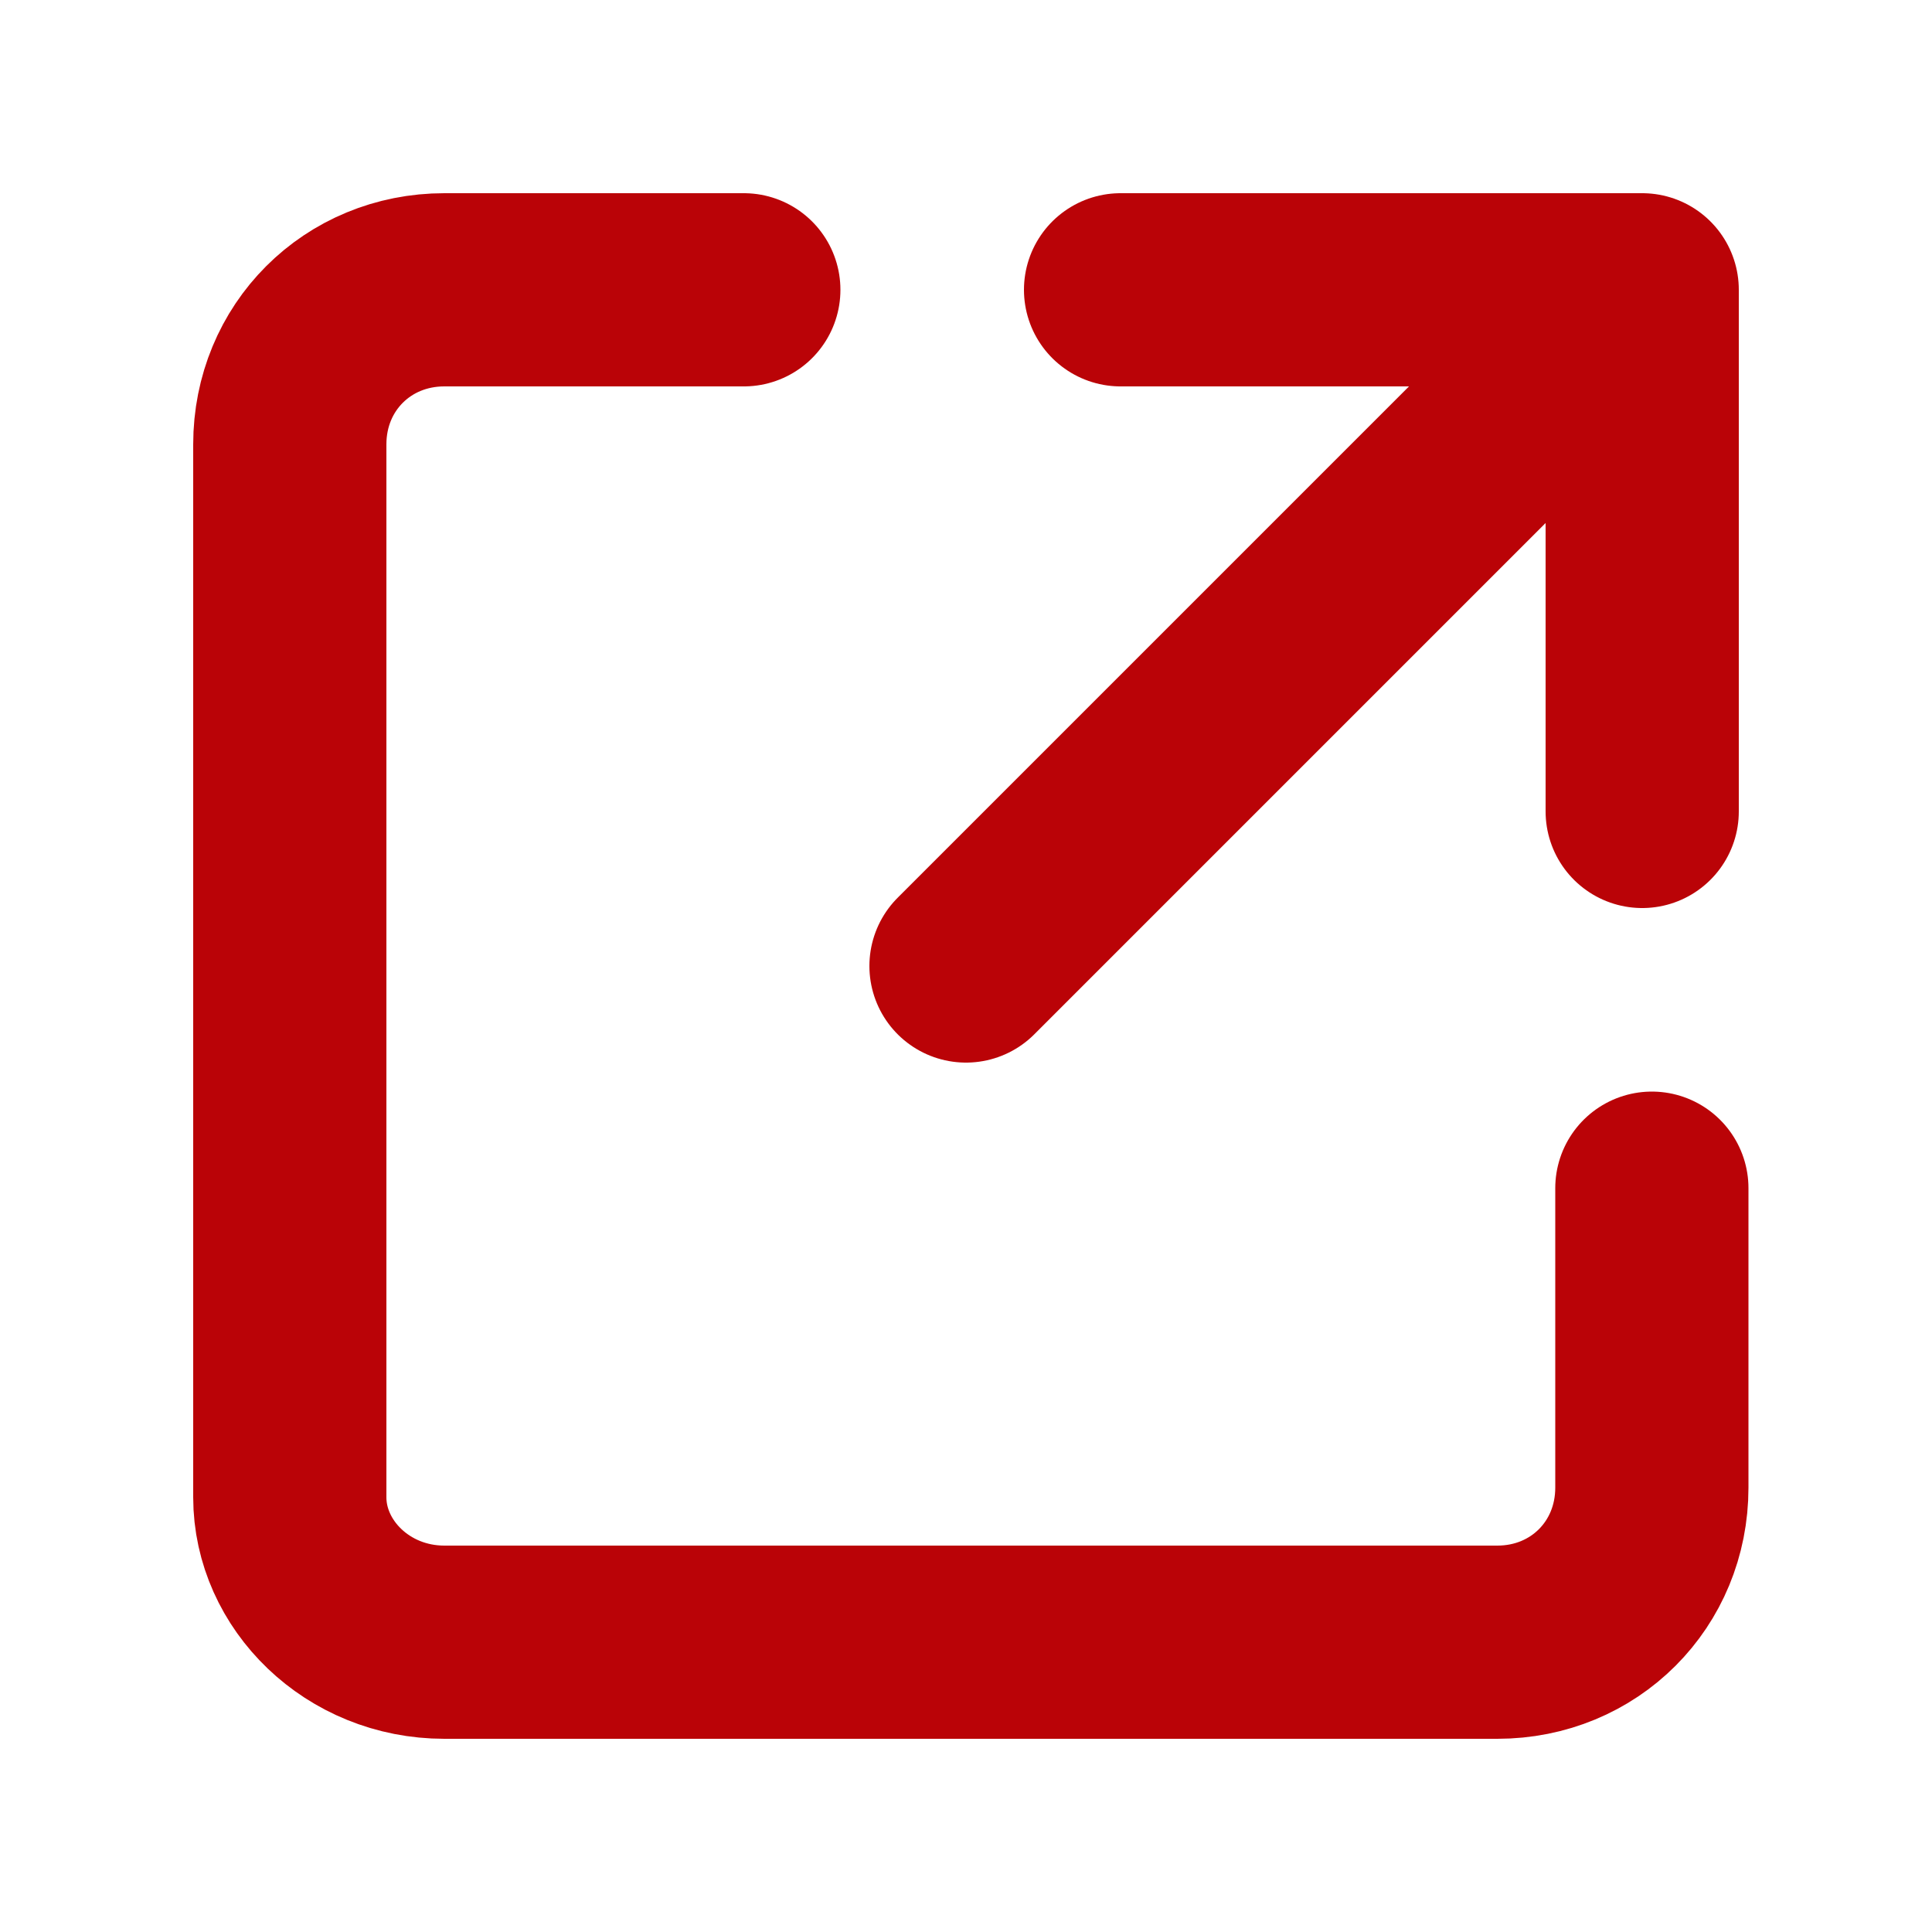
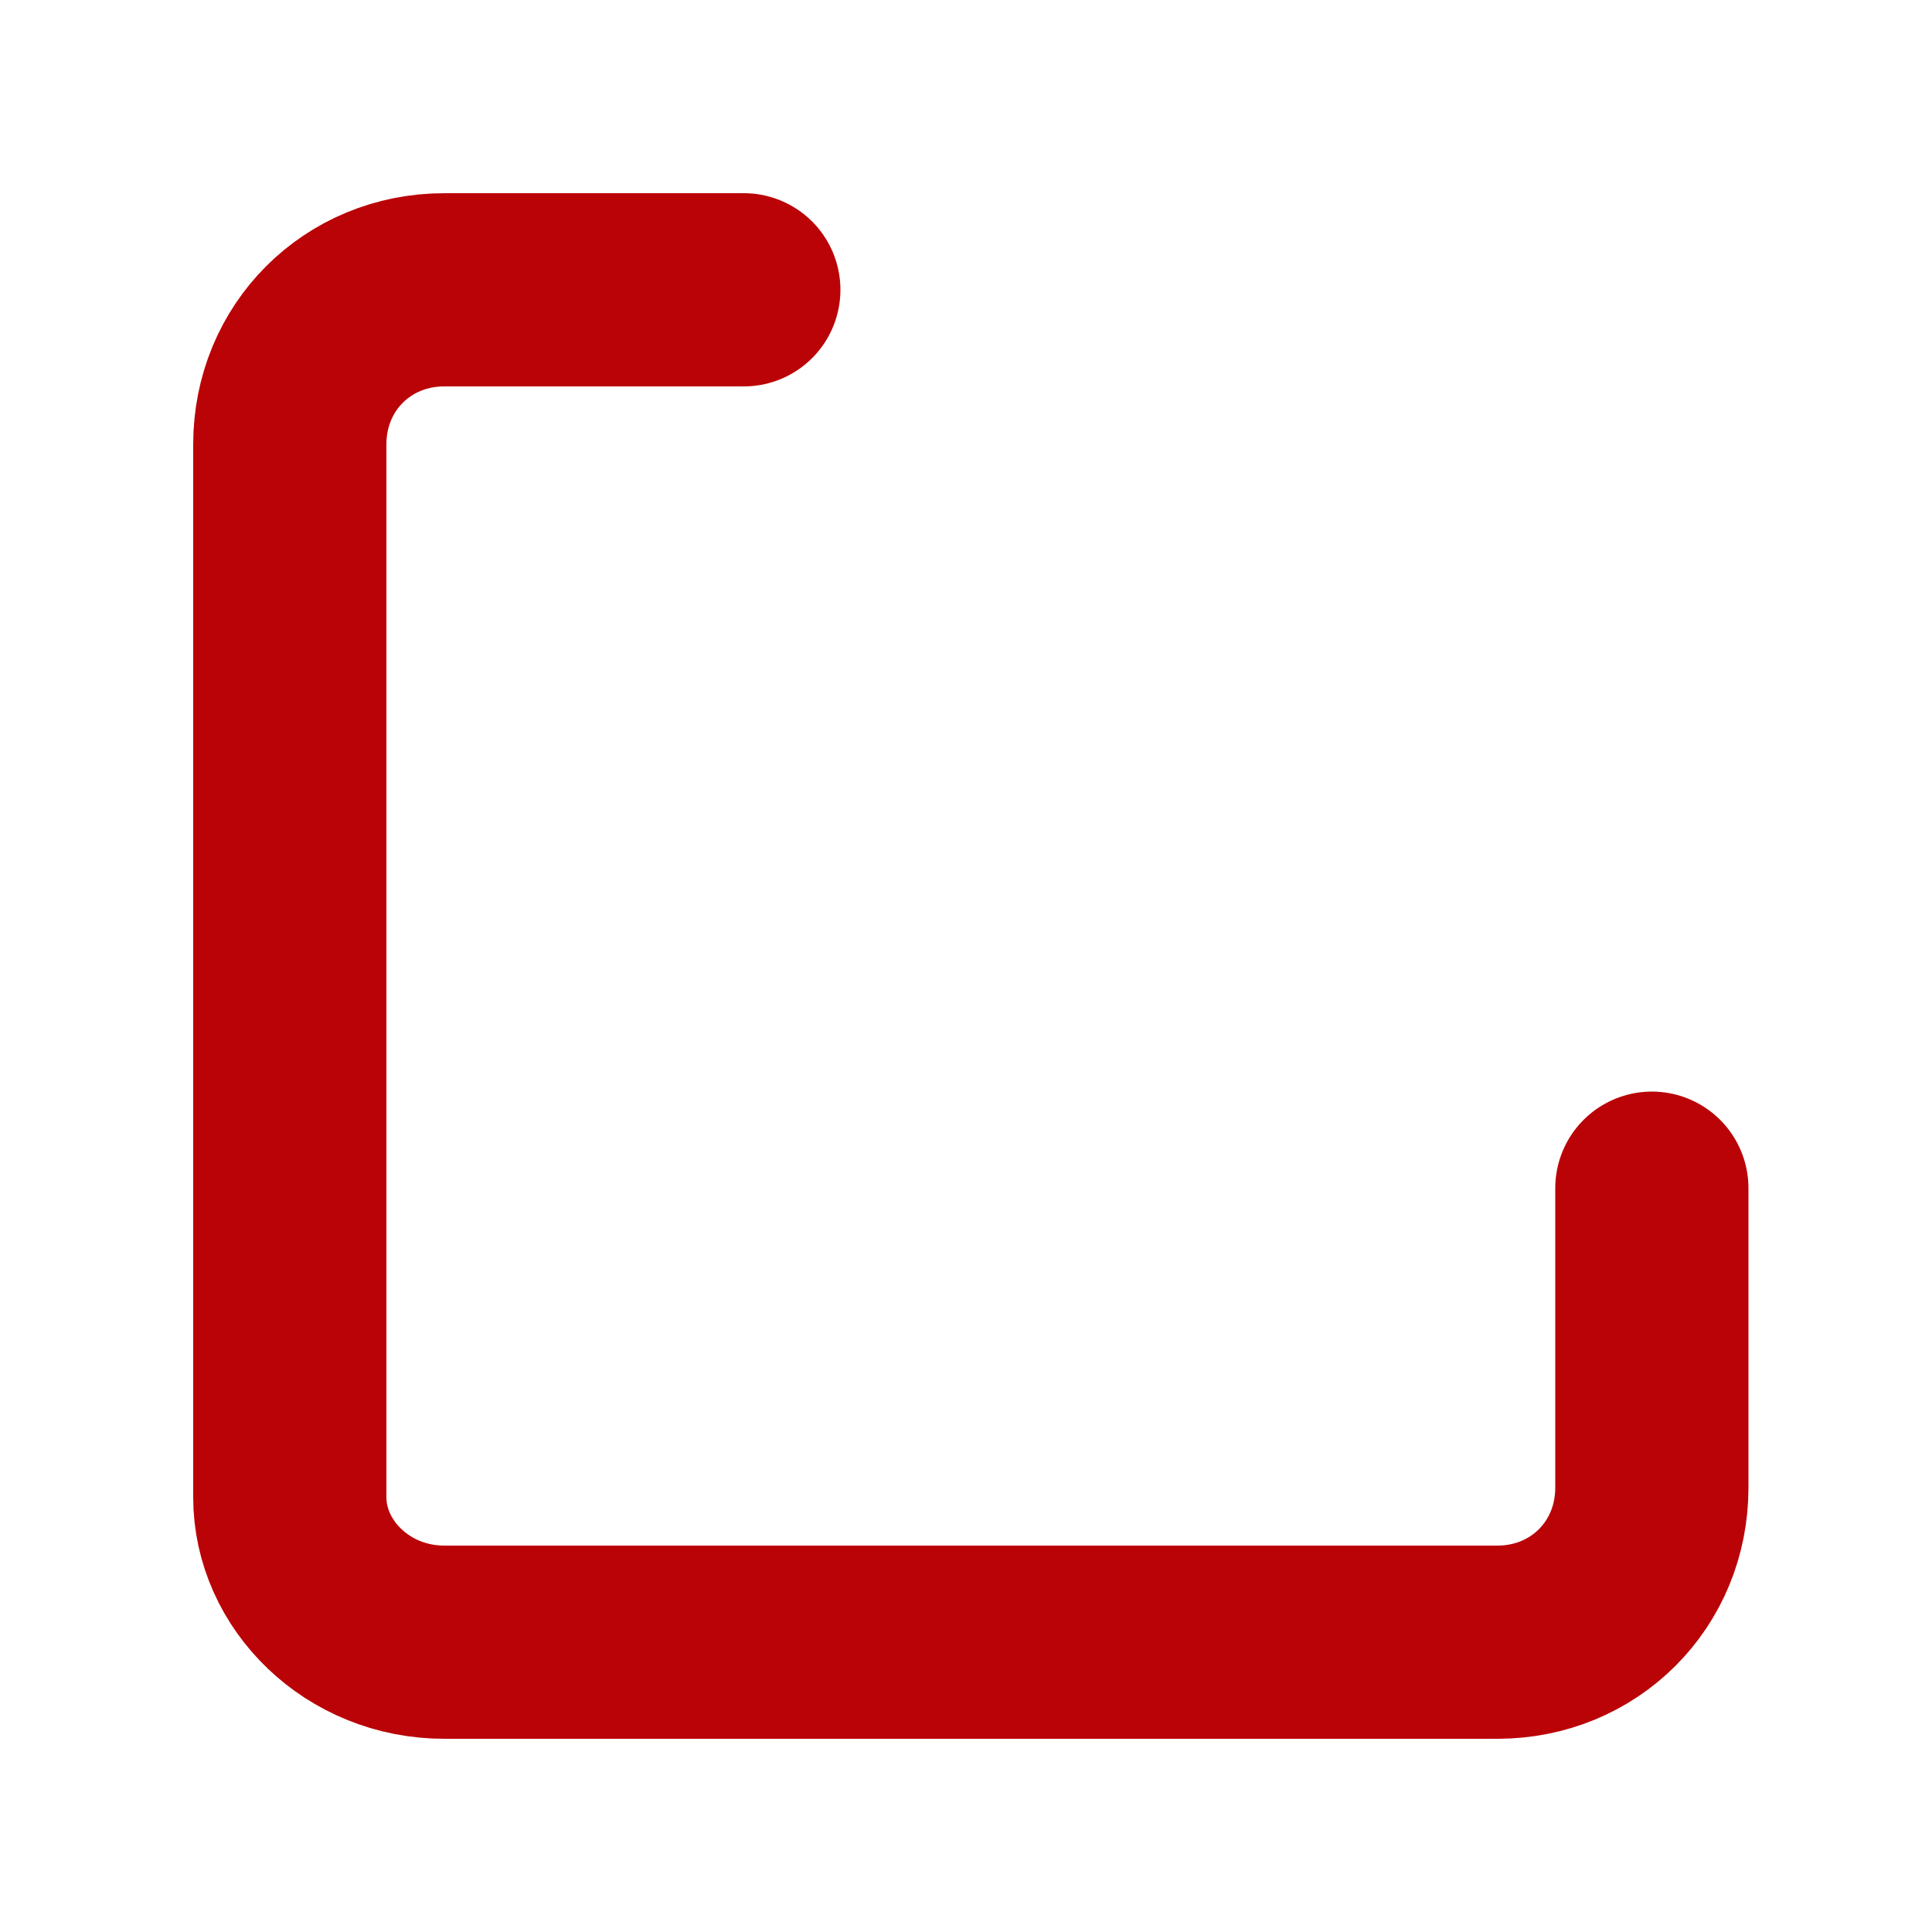
<svg xmlns="http://www.w3.org/2000/svg" xmlns:xlink="http://www.w3.org/1999/xlink" version="1.1" id="Layer_1" x="0px" y="0px" viewBox="0 0 20 20" style="enable-background:new 0 0 20 20;" xml:space="preserve">
  <style type="text/css">
	.st0{clip-path:url(#SVGID_00000115516585273160323490000014212101290877107112_);}
	.st1{fill:none;stroke:#BA0307;stroke-width:2;stroke-linecap:round;stroke-linejoin:round;}
</style>
  <g>
    <defs>
      <rect id="SVGID_1_" width="20" height="20" />
    </defs>
    <clipPath id="SVGID_00000050651358518323495010000013297439937258848668_">
      <use xlink:href="#SVGID_1_" style="overflow:visible;" />
    </clipPath>
    <g style="clip-path:url(#SVGID_00000050651358518323495010000013297439937258848668_);">
-       <path class="st1" d="M10,10l7-7v5.4V3h-5.4" />
      <path class="st1" d="M7.7,3H4.6C3.7,3,3,3.7,3,4.6v10.9C3,16.3,3.7,17,4.6,17h10.9c0.9,0,1.6-0.7,1.6-1.6v-3.1" />
    </g>
  </g>
</svg>